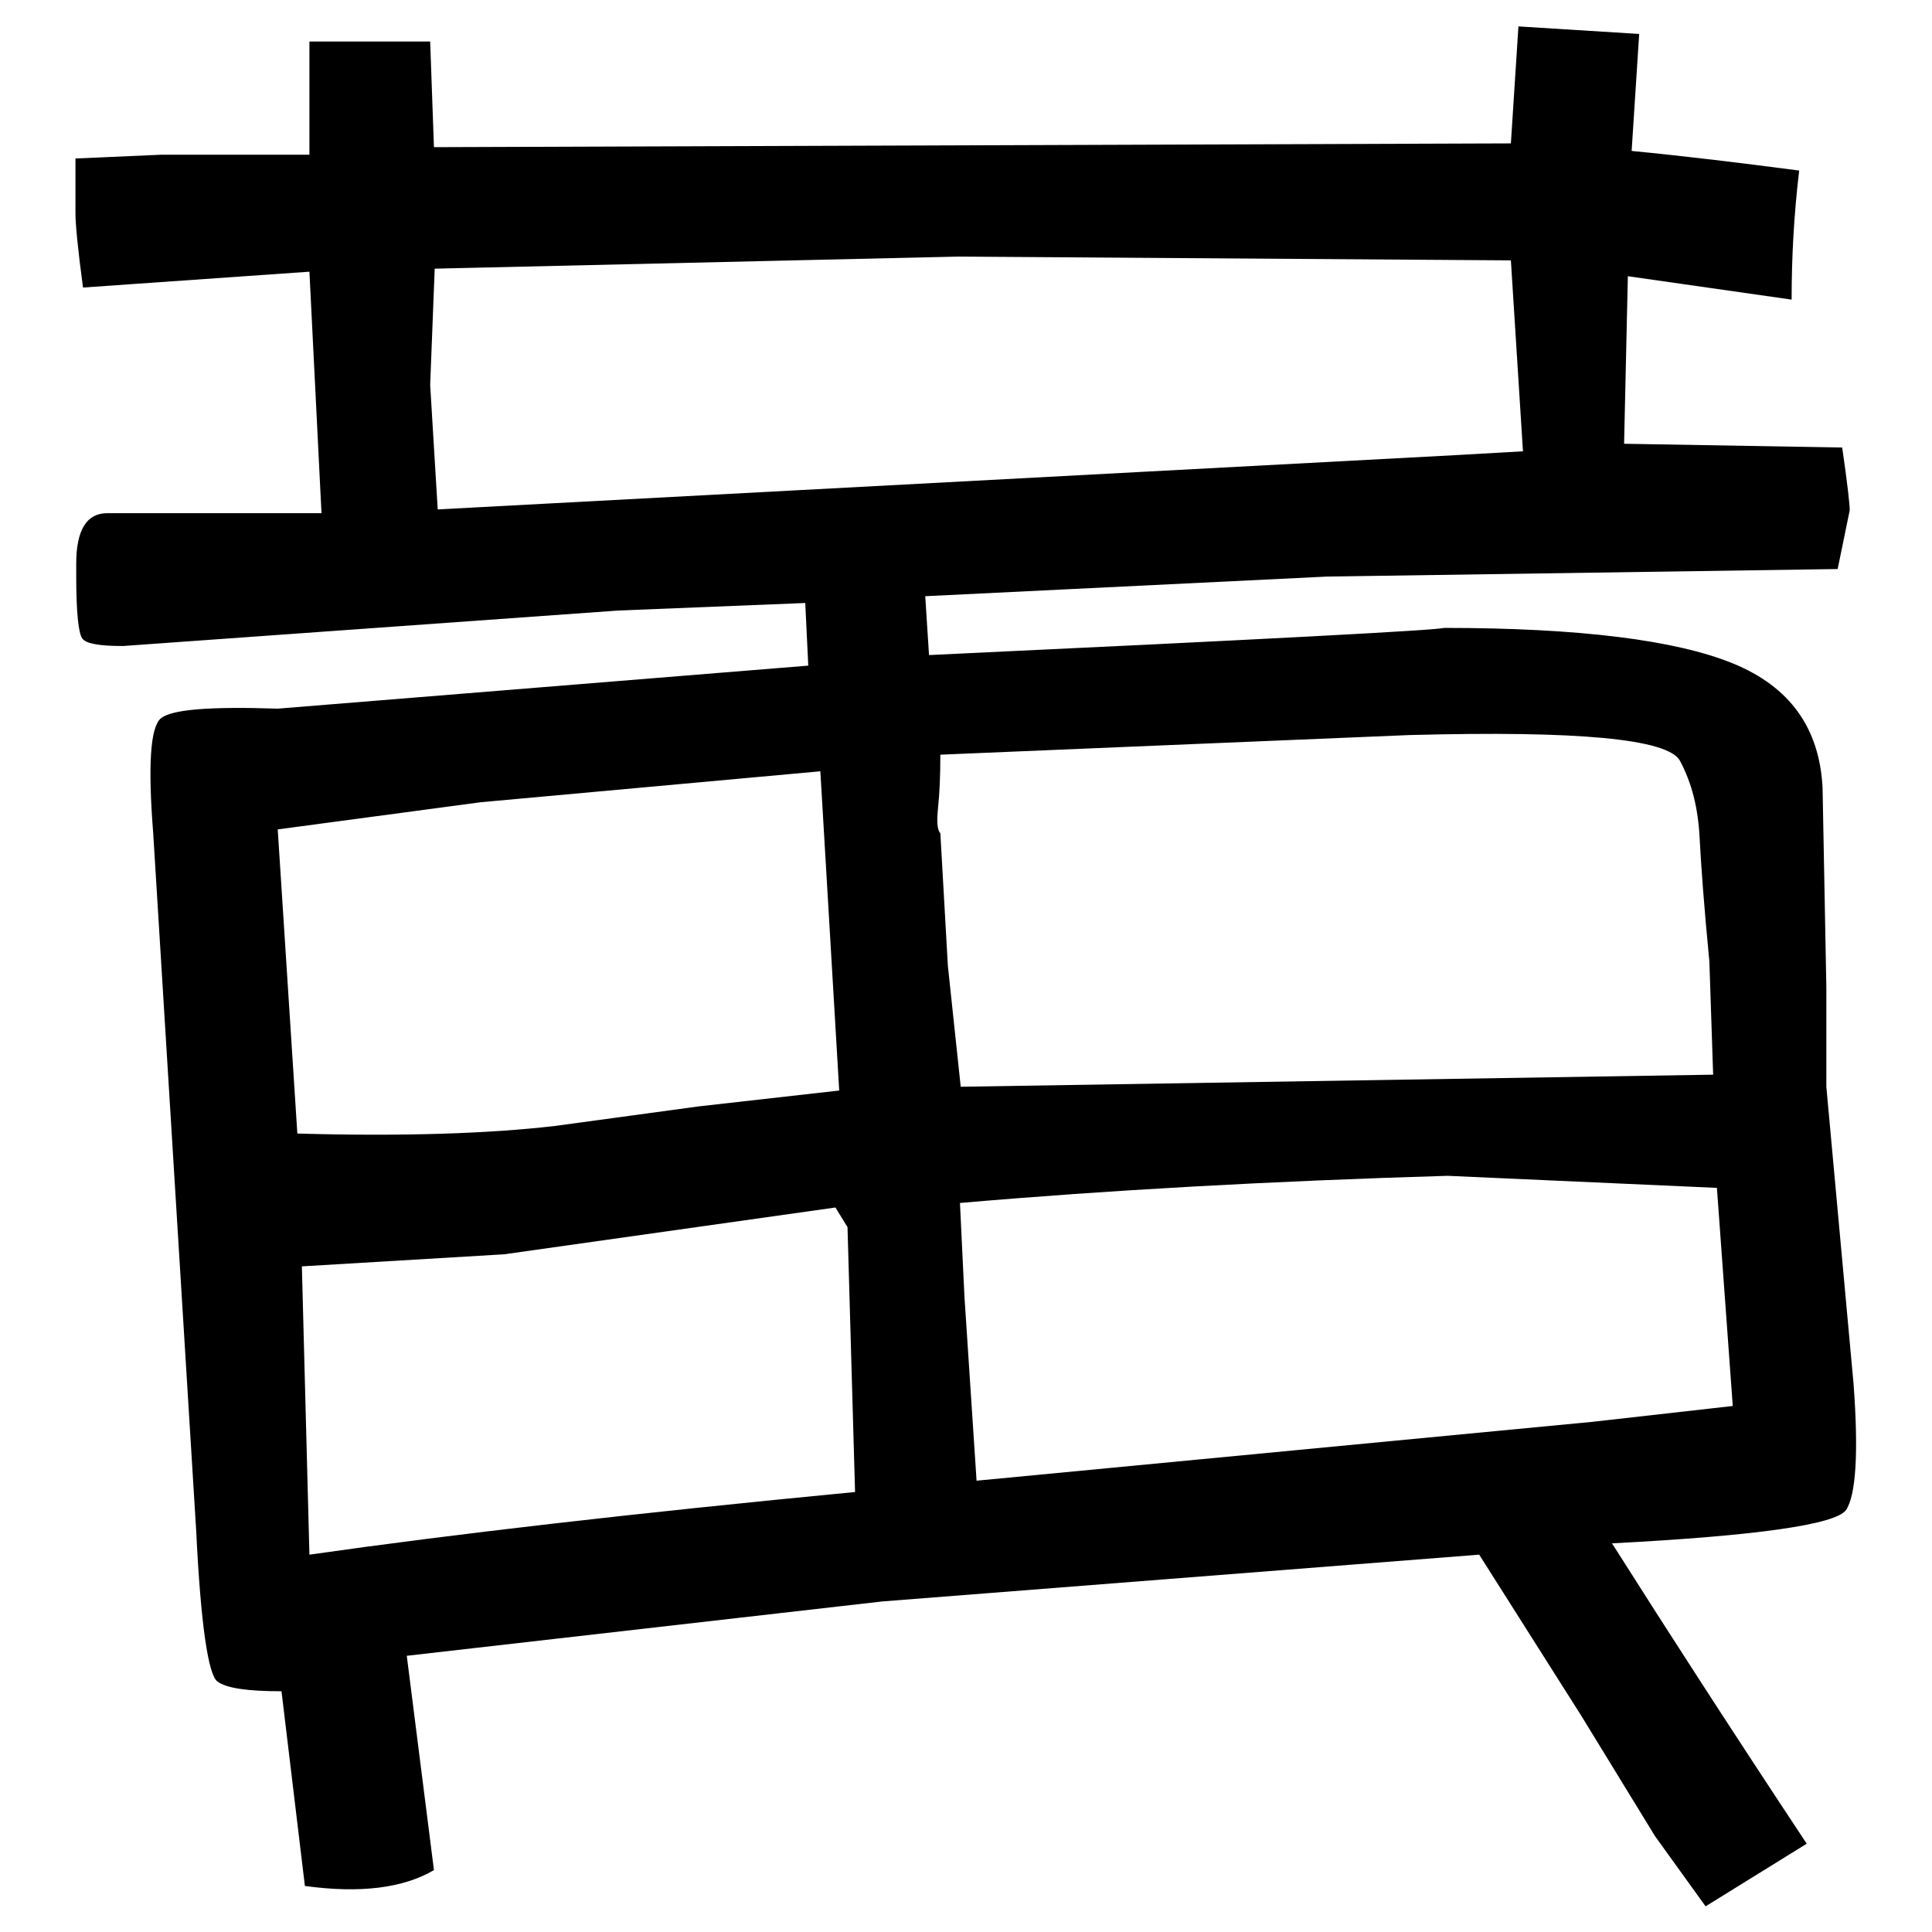
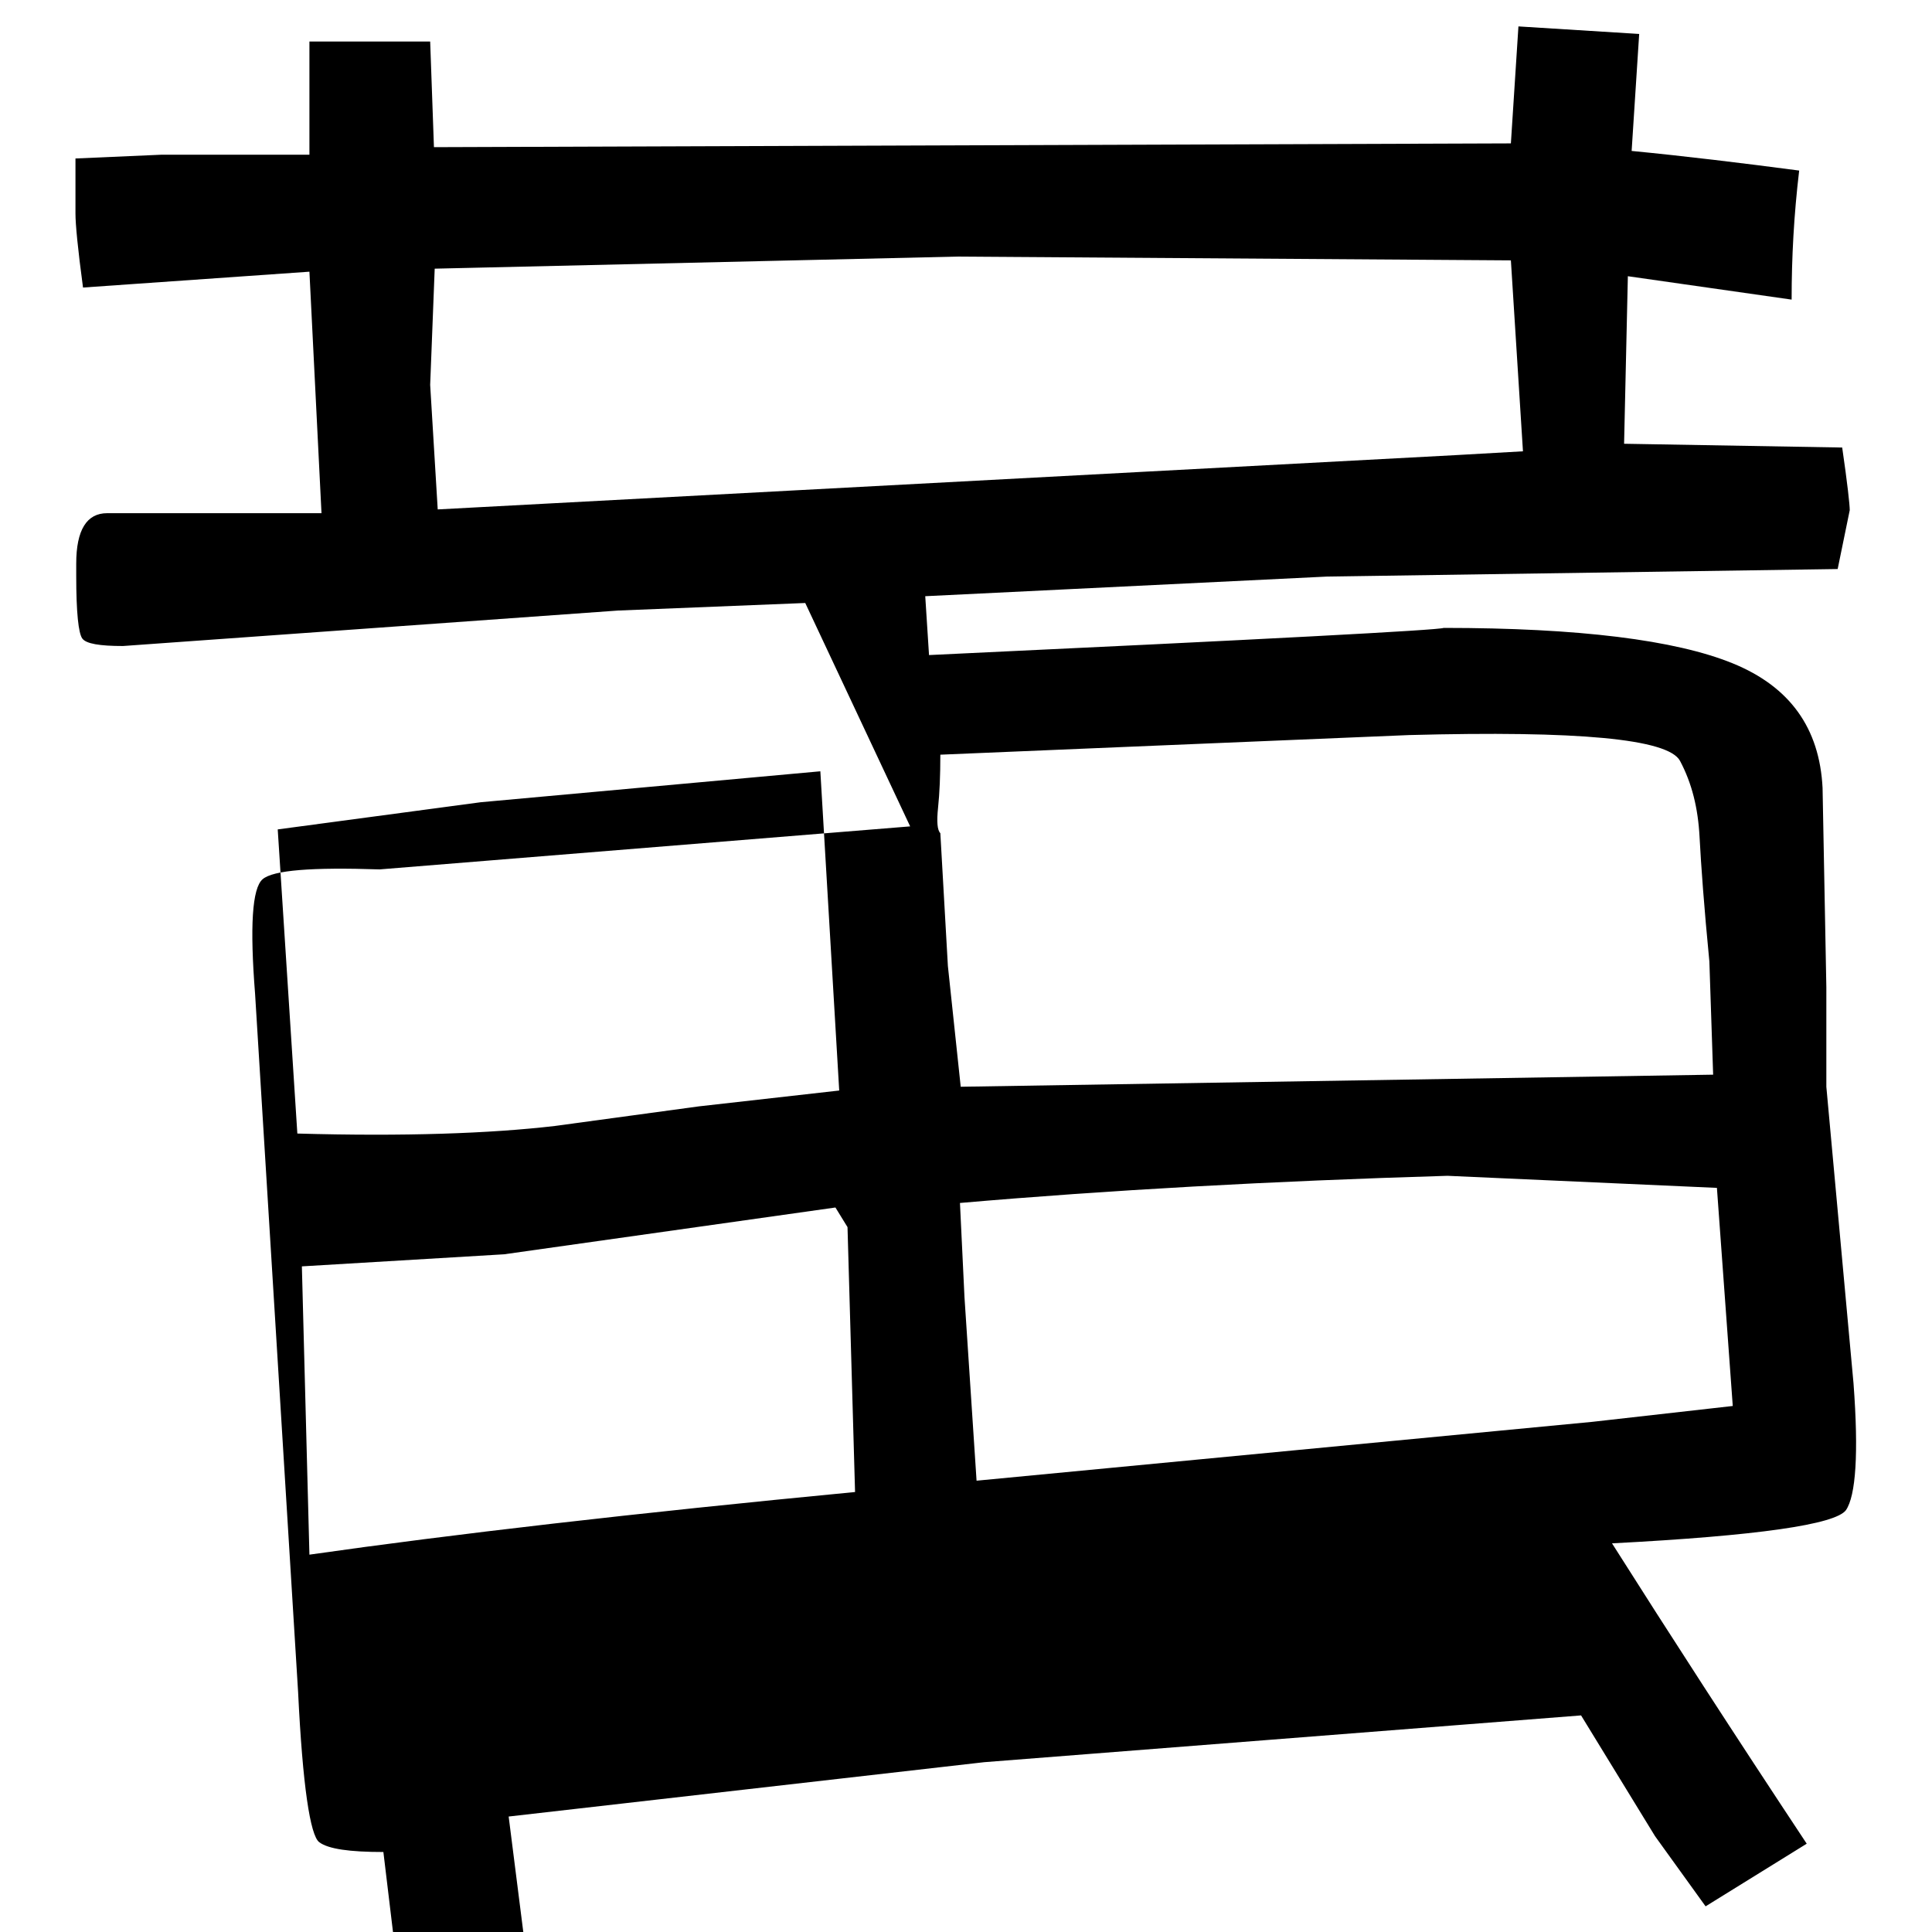
<svg xmlns="http://www.w3.org/2000/svg" version="1.1" x="0px" y="0px" viewBox="0 0 256 256" enable-background="new 0 0 256 256" xml:space="preserve">
  <g>
    <g>
-       <path fill="#000000" d="M106.7,79.9l-24.8,1l-65.6,4.7c-3.1,0-4.9-0.3-5.4-1c-0.5-0.7-0.8-3.4-0.8-8.3v-1.6c0-4.5,1.4-6.7,4.1-6.7h28.4L41,36l-30,2.1c-0.7-5.2-1-8.4-1-9.8V21l11.4-0.5H41v-15h16l0.5,14L200.2,19l1-15.5l16,1l-1,15.5c7.2,0.7,14.6,1.6,22.2,2.6c-0.7,5.9-1,11.5-1,17.1l-21.7-3.1l-0.5,22.2l28.9,0.5c0.7,4.8,1,7.6,1,8.3l-1.6,7.8l-67.7,1l-53.2,2.6l0.5,7.8c44.8-2.1,67.5-3.3,68.2-3.6c17.9,0,30.7,1.6,38.3,4.7c7.6,3.1,11.5,8.6,11.9,16.5l0.5,26.4V144l3.6,39.3c0.7,9.3,0.3,14.9-1,16.8c-1.4,1.9-11.7,3.4-31,4.4c7.6,12,16.2,25.3,25.8,39.8l-13.4,8.3l-6.7-9.3l-9.8-16L196,206l-79.1,6.2l-63,7.2l3.6,28.4c-4.1,2.4-9.8,3.1-17.1,2.1l-3.1-25.8c-4.5,0-7.3-0.4-8.5-1.3c-1.2-0.9-2.2-7.5-2.8-19.9l-5.7-92.5c-0.7-8.9-0.4-14,1-15.2c1.4-1.2,6.5-1.6,15.5-1.3l70.3-5.7L106.7,79.9z M108.7,102.2l-45,4.1l-26.9,3.6l2.6,40.3c14.1,0.4,25.5,0,34.1-1l19.1-2.6l18.6-2.1L108.7,102.2z M41,206c18.9-2.7,43.1-5.5,72.3-8.3l-1-35.1l-1.6-2.6l-43.9,6.2L40,167.8L41,206z M57,51l1,16.5L193,60.3l8.8-0.5l-1.6-25.3L126.8,34l-69.2,1.6L57,51z M127.3,144l99.7-1.6l-0.5-15c-0.7-7.2-1.1-12.7-1.3-16.5c-0.2-3.8-1-7.1-2.6-10.1c-1.6-2.9-13.5-4-35.9-3.4l-38.3,1.6l-23.8,1c0,2.8-0.1,5.1-0.3,7c-0.2,1.9-0.1,3,0.3,3.4l1,17.6L127.3,144z M127.8,171.9l1.6,24.3l81.6-7.8l18.6-2.1l-2.1-28.9l-35.7-1.6c-23.4,0.7-45,1.9-64.6,3.6L127.8,171.9z" />
+       <path fill="#000000" d="M106.7,79.9l-24.8,1l-65.6,4.7c-3.1,0-4.9-0.3-5.4-1c-0.5-0.7-0.8-3.4-0.8-8.3v-1.6c0-4.5,1.4-6.7,4.1-6.7h28.4L41,36l-30,2.1c-0.7-5.2-1-8.4-1-9.8V21l11.4-0.5H41v-15h16l0.5,14L200.2,19l1-15.5l16,1l-1,15.5c7.2,0.7,14.6,1.6,22.2,2.6c-0.7,5.9-1,11.5-1,17.1l-21.7-3.1l-0.5,22.2l28.9,0.5c0.7,4.8,1,7.6,1,8.3l-1.6,7.8l-67.7,1l-53.2,2.6l0.5,7.8c44.8-2.1,67.5-3.3,68.2-3.6c17.9,0,30.7,1.6,38.3,4.7c7.6,3.1,11.5,8.6,11.9,16.5l0.5,26.4V144l3.6,39.3c0.7,9.3,0.3,14.9-1,16.8c-1.4,1.9-11.7,3.4-31,4.4c7.6,12,16.2,25.3,25.8,39.8l-13.4,8.3l-6.7-9.3l-9.8-16l-79.1,6.2l-63,7.2l3.6,28.4c-4.1,2.4-9.8,3.1-17.1,2.1l-3.1-25.8c-4.5,0-7.3-0.4-8.5-1.3c-1.2-0.9-2.2-7.5-2.8-19.9l-5.7-92.5c-0.7-8.9-0.4-14,1-15.2c1.4-1.2,6.5-1.6,15.5-1.3l70.3-5.7L106.7,79.9z M108.7,102.2l-45,4.1l-26.9,3.6l2.6,40.3c14.1,0.4,25.5,0,34.1-1l19.1-2.6l18.6-2.1L108.7,102.2z M41,206c18.9-2.7,43.1-5.5,72.3-8.3l-1-35.1l-1.6-2.6l-43.9,6.2L40,167.8L41,206z M57,51l1,16.5L193,60.3l8.8-0.5l-1.6-25.3L126.8,34l-69.2,1.6L57,51z M127.3,144l99.7-1.6l-0.5-15c-0.7-7.2-1.1-12.7-1.3-16.5c-0.2-3.8-1-7.1-2.6-10.1c-1.6-2.9-13.5-4-35.9-3.4l-38.3,1.6l-23.8,1c0,2.8-0.1,5.1-0.3,7c-0.2,1.9-0.1,3,0.3,3.4l1,17.6L127.3,144z M127.8,171.9l1.6,24.3l81.6-7.8l18.6-2.1l-2.1-28.9l-35.7-1.6c-23.4,0.7-45,1.9-64.6,3.6L127.8,171.9z" />
    </g>
  </g>
</svg>